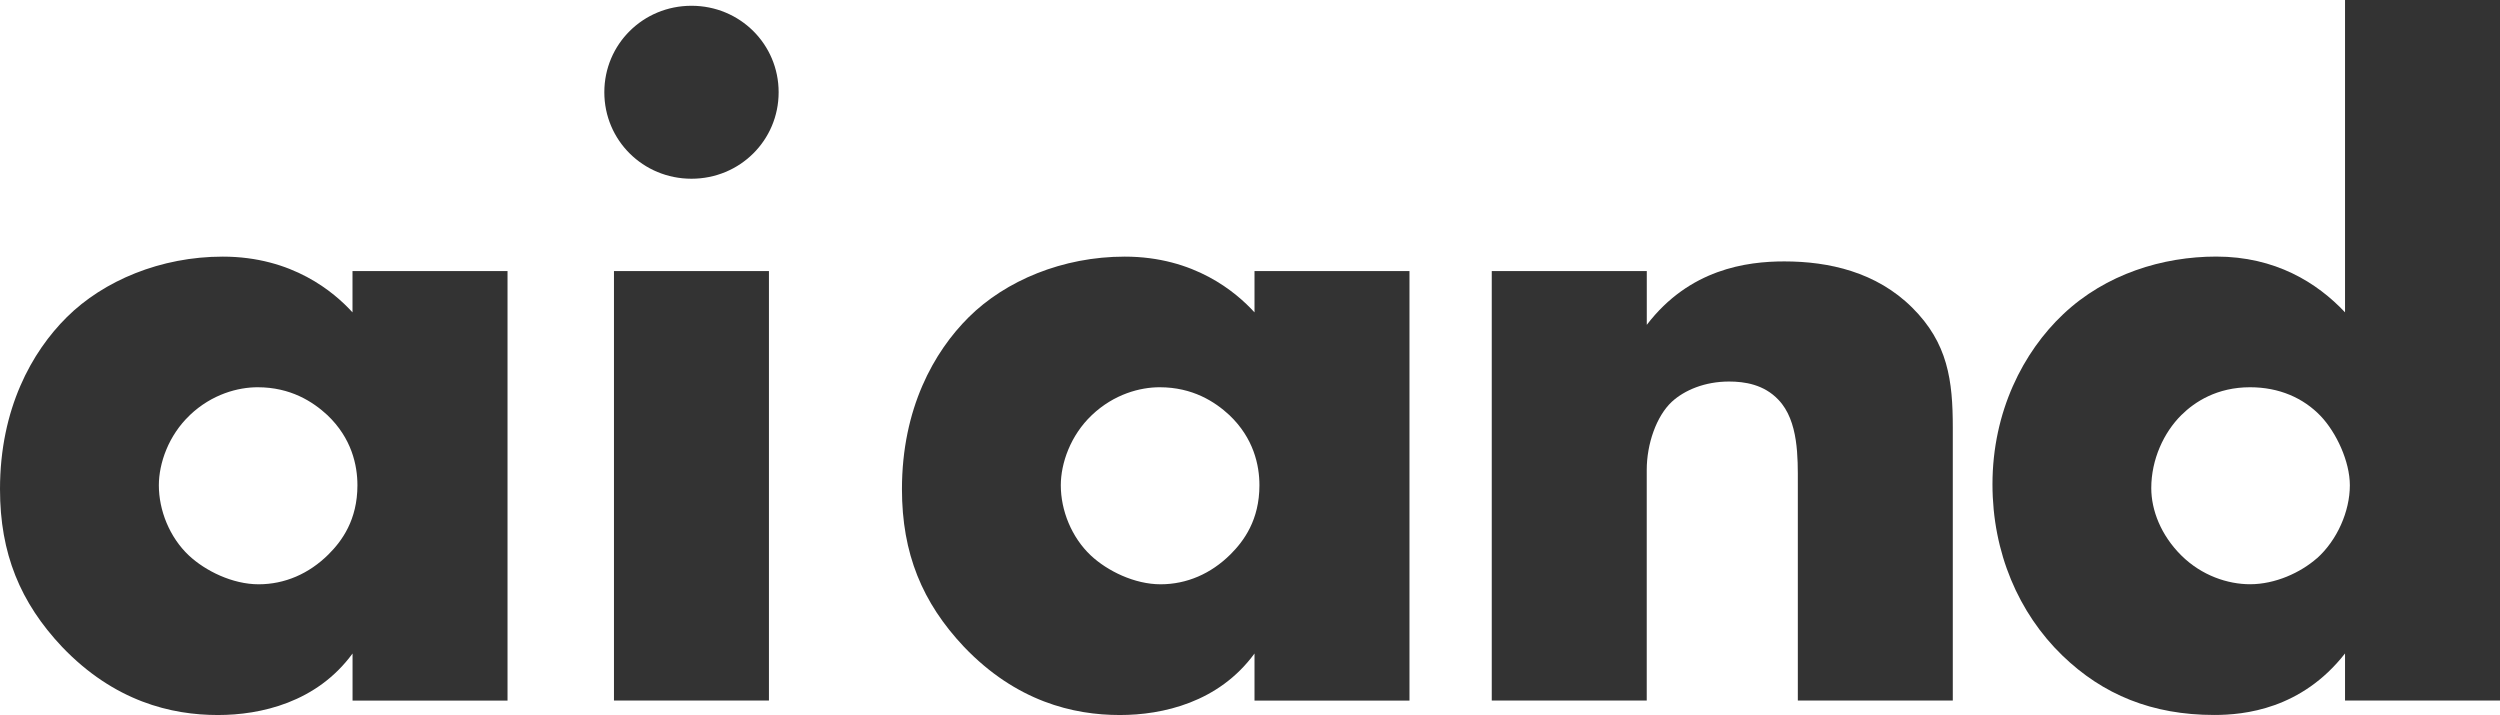
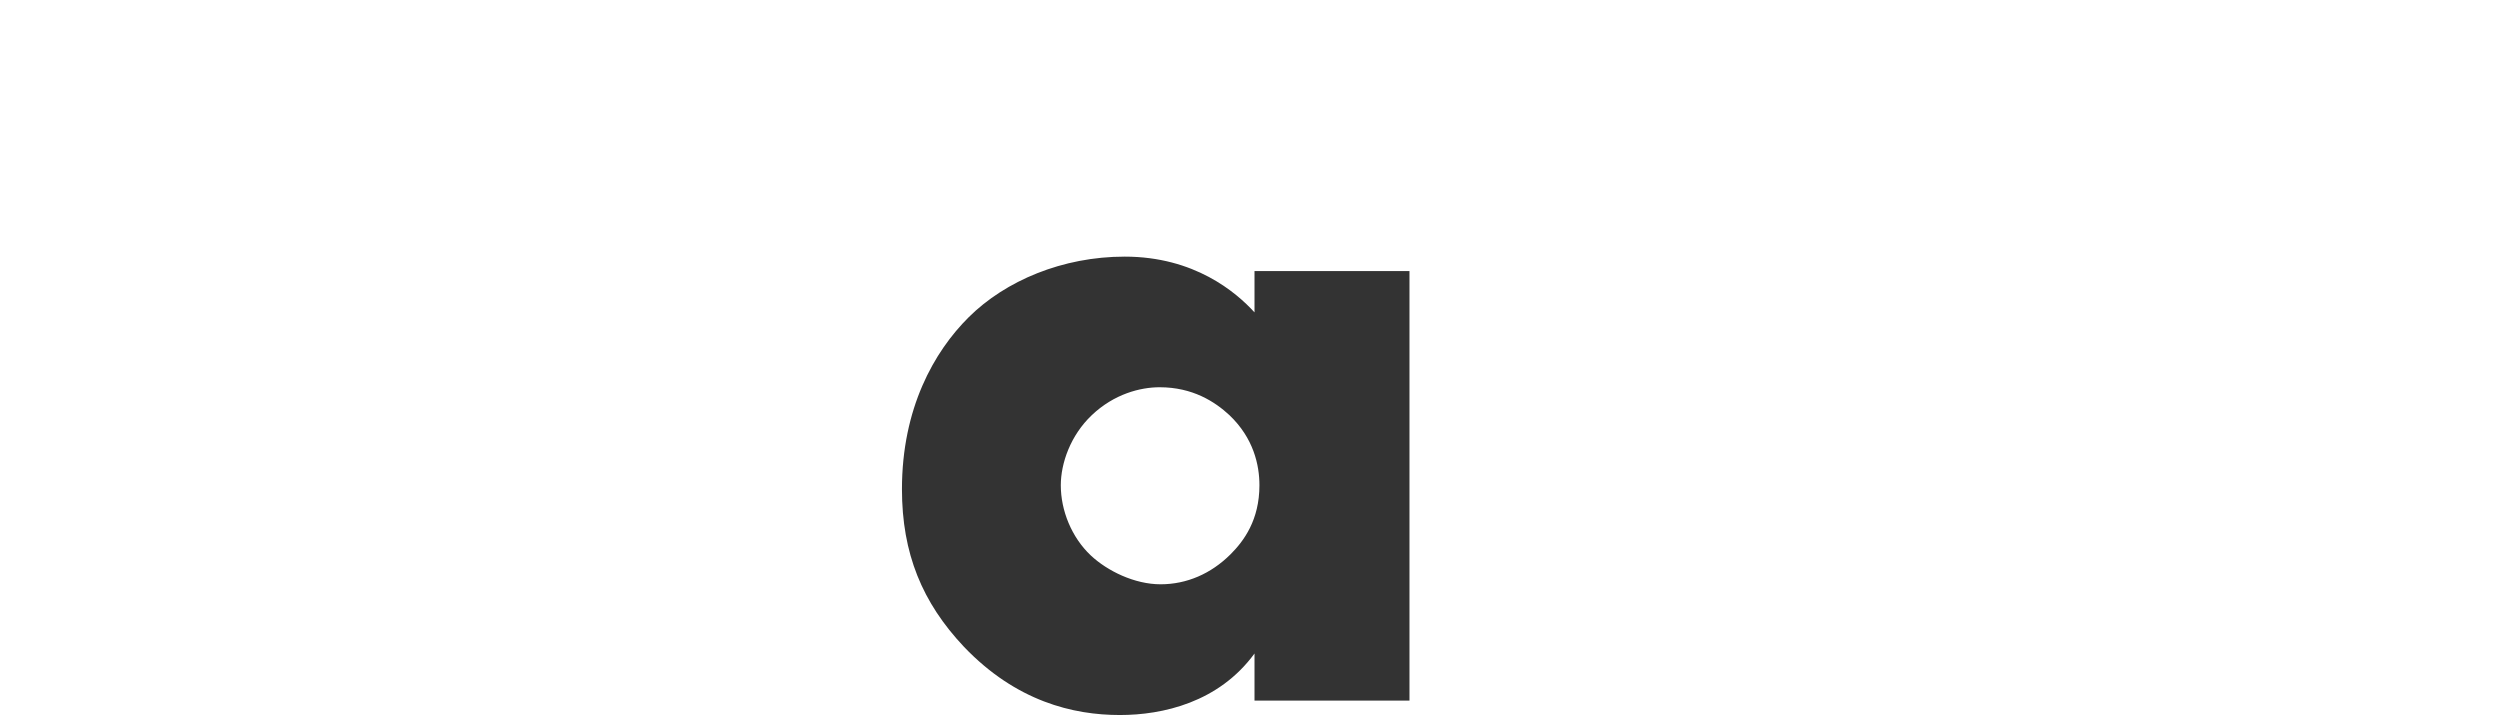
<svg xmlns="http://www.w3.org/2000/svg" width="486" height="139" viewBox="0 0 486 139" fill="none">
  <path d="M243.876 52.689H274.003V136.2H243.876V127.041C236.907 136.574 225.986 139 217.703 139C208.666 139 197.56 136.382 187.393 125.737C179.293 117.144 175.34 107.621 175.34 95.096C175.34 79.407 181.555 68.378 188.33 61.655C195.482 54.559 206.587 49.888 218.64 49.888C232.2 49.888 240.29 56.803 243.876 60.725V52.689ZM212.242 80.711C208.105 84.633 206.22 90.052 206.22 94.348C206.22 99.201 208.289 104.437 212.058 107.985C215.257 110.978 220.535 113.586 225.619 113.586C230.703 113.586 235.41 111.534 239.179 107.793C241.818 105.175 244.834 101.071 244.834 94.338C244.834 90.416 243.703 85.179 238.996 80.701C236.174 78.083 231.844 75.282 225.435 75.282C221.666 75.282 216.582 76.587 212.252 80.701L212.242 80.711Z" fill="#333333" />
-   <path d="M320.135 52.689V63.151C328.418 52.315 339.523 50.818 346.869 50.818C355.529 50.818 364.75 52.87 371.718 59.785C378.687 66.7 379.624 73.978 379.624 83.137V136.19H349.498V93.974C349.498 89.112 349.681 81.833 345.728 77.719C342.906 74.726 339.136 74.17 336.121 74.17C331.414 74.17 327.461 75.849 325.015 78.093C322 80.893 320.125 86.311 320.125 91.356V136.19H289.998V52.689H320.135Z" fill="#333333" />
-   <path d="M486 136.19H455.873V127.031C447.397 137.868 436.292 138.99 430.454 138.99C418.401 138.99 408.804 135.068 400.898 127.405C392.421 119.186 387.337 107.419 387.337 94.156C387.337 79.963 393.358 68.378 401.081 61.089C409.364 53.245 420.479 49.878 430.831 49.878C442.313 49.878 450.412 54.923 455.873 60.715V0H486V136.19ZM450.412 108.541C454.365 104.993 456.811 99.382 456.811 94.348C456.811 89.678 454.172 84.077 451.156 80.893C447.764 77.345 443.056 75.282 437.412 75.282C431.014 75.282 426.684 78.083 424.045 80.701C420.653 84.067 418.207 89.294 418.207 94.894C418.207 99.19 420.092 104.053 424.045 107.975C427.998 111.898 433.082 113.576 437.412 113.576C442.303 113.576 447.203 111.331 450.402 108.531L450.412 108.541Z" fill="#333333" />
-   <path d="M98.663 52.689V136.2H68.536V127.041C61.568 136.574 50.646 139 42.363 139C33.326 139 22.221 136.382 12.053 125.737C3.953 117.144 0 107.621 0 95.096C0 79.407 6.215 68.378 12.99 61.655C20.142 54.559 31.258 49.888 43.3 49.888C56.861 49.888 64.95 56.803 68.526 60.725V52.689H98.663ZM36.902 80.711C32.765 84.633 30.881 90.052 30.881 94.348C30.881 99.201 32.949 104.437 36.718 107.985C39.918 110.978 45.195 113.586 50.279 113.586C55.363 113.586 60.07 111.534 63.84 107.793C66.478 105.175 69.484 101.071 69.484 94.338C69.484 90.416 68.353 85.179 63.646 80.701C60.824 78.083 56.494 75.282 50.085 75.282C46.316 75.282 41.232 76.587 36.902 80.701V80.711Z" fill="#333333" />
-   <path d="M134.424 1.122C143.838 1.122 151.367 8.593 151.367 17.933C151.367 27.274 143.838 34.745 134.424 34.745C125.01 34.745 117.481 27.274 117.481 17.933C117.481 8.593 125.01 1.122 134.424 1.122ZM149.482 52.678V136.19H119.355V52.689H149.482V52.678Z" fill="#333333" />
</svg>